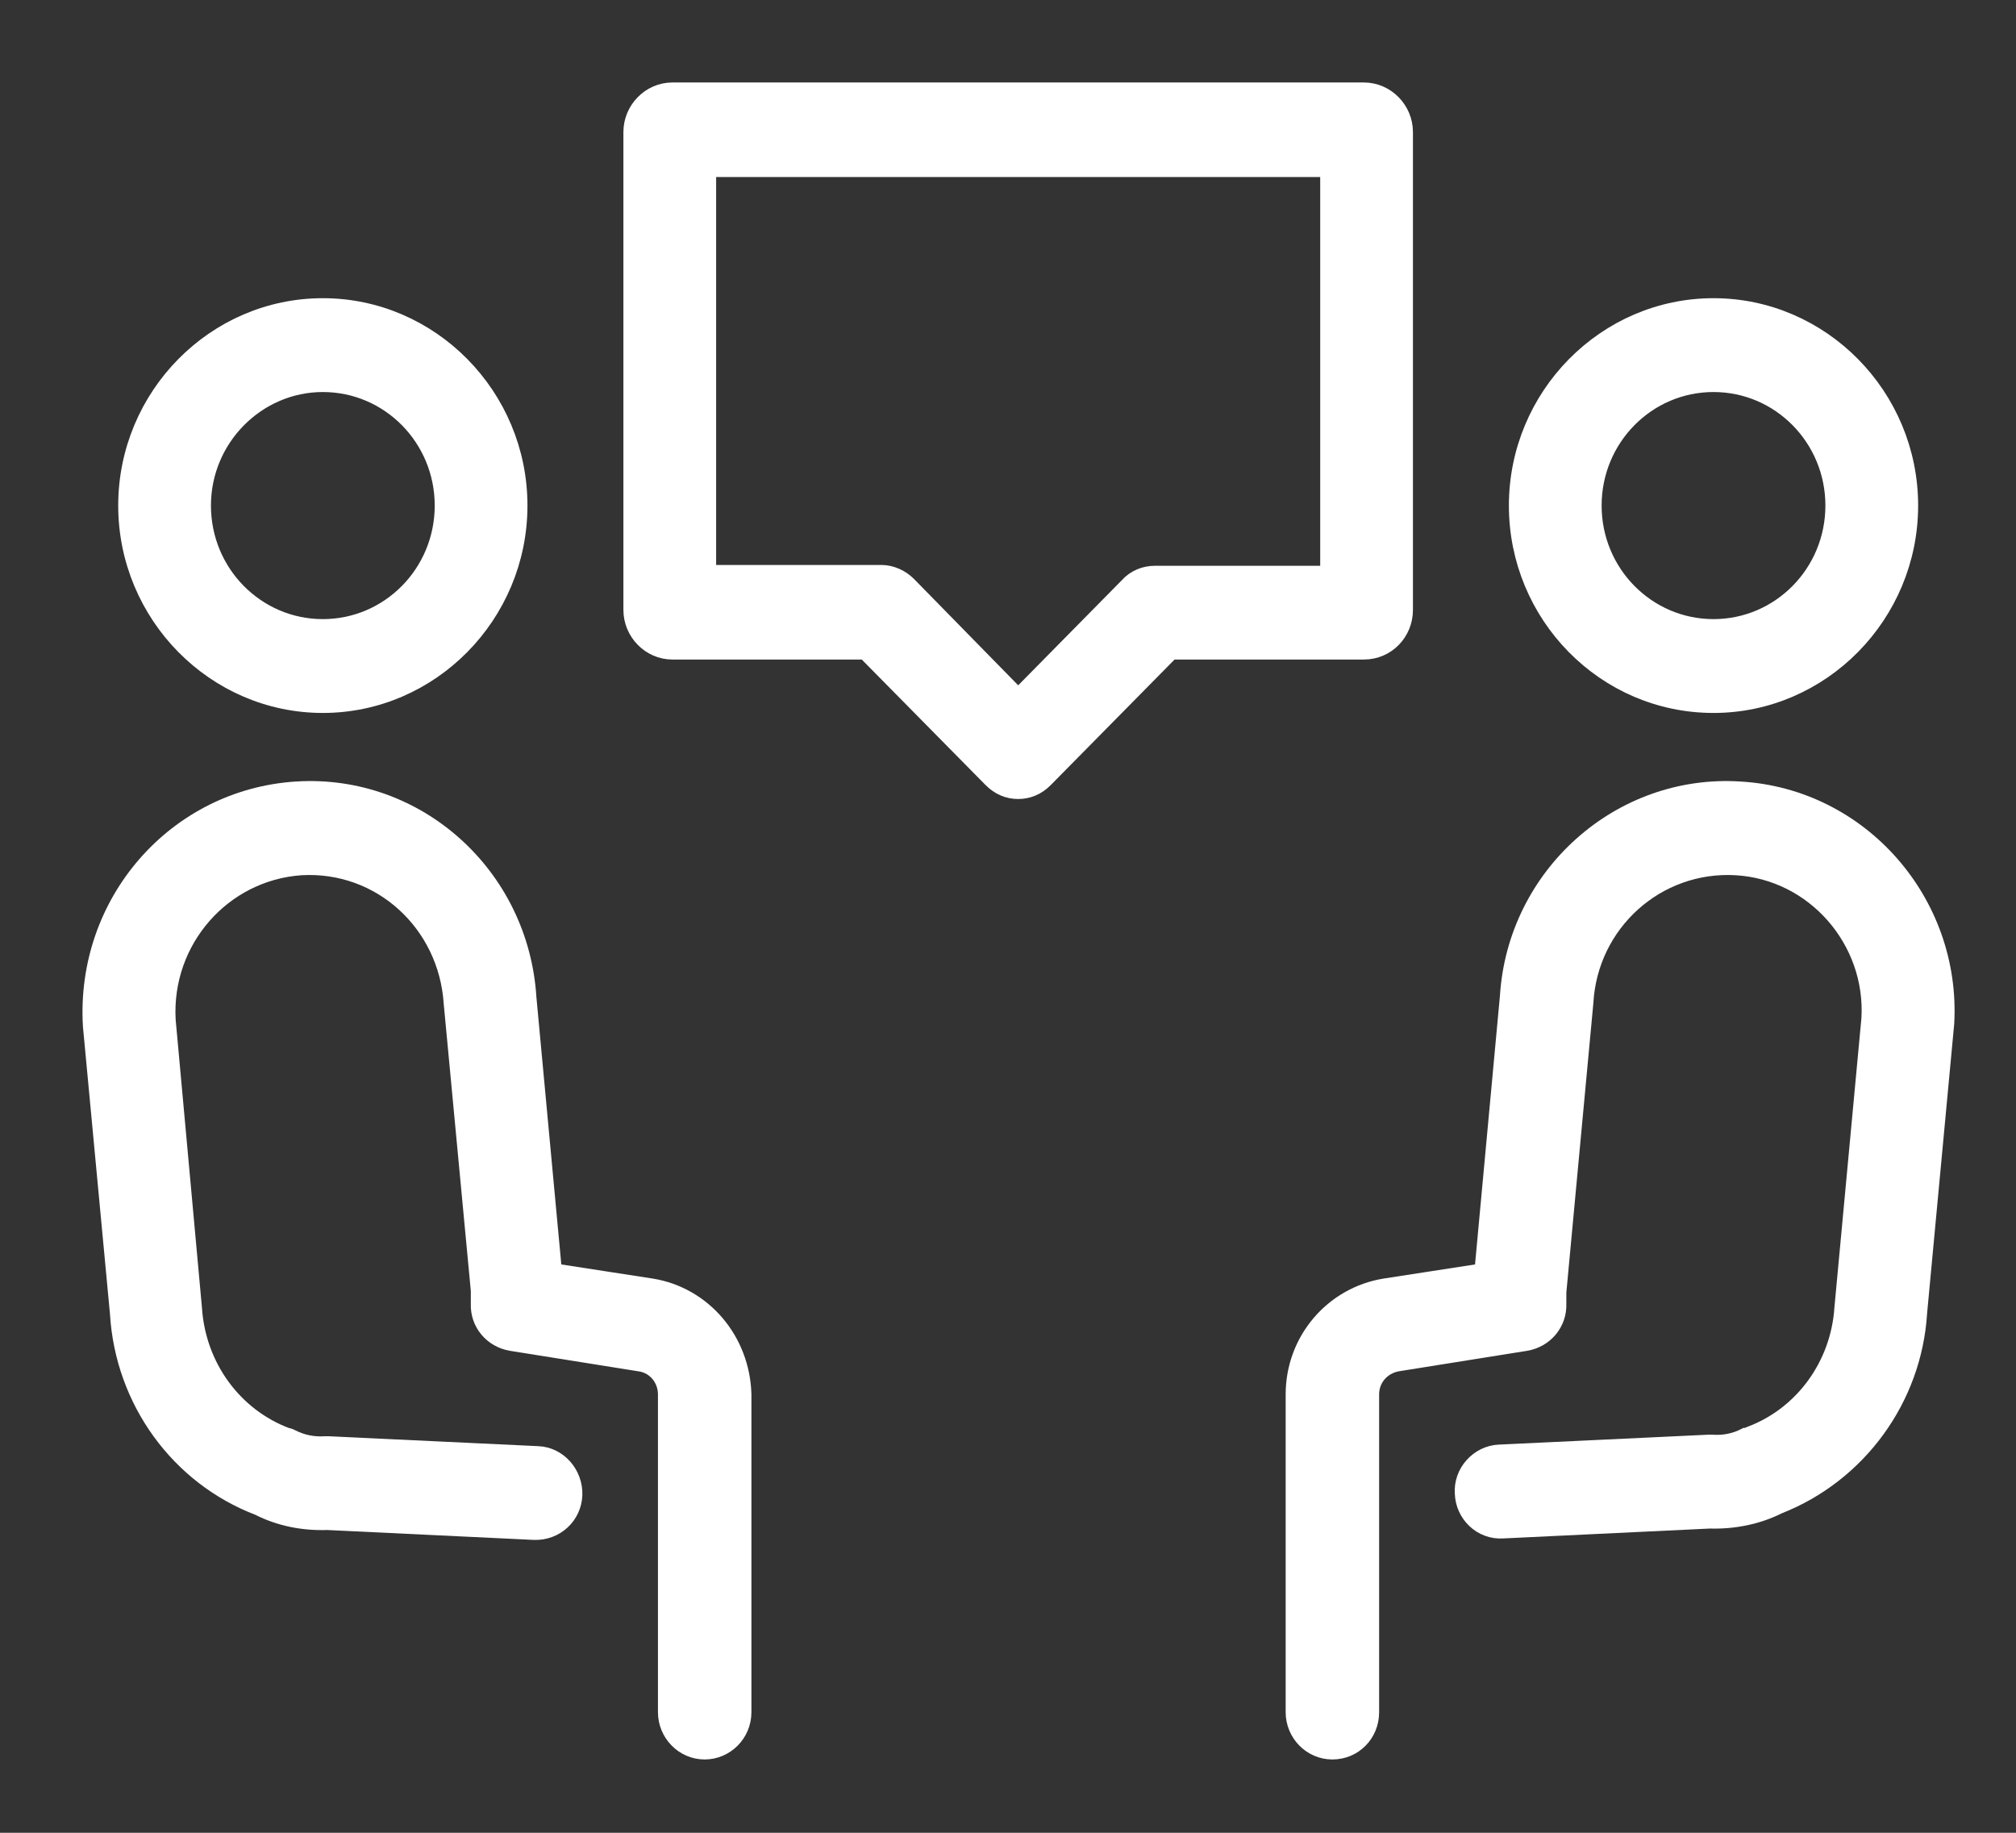
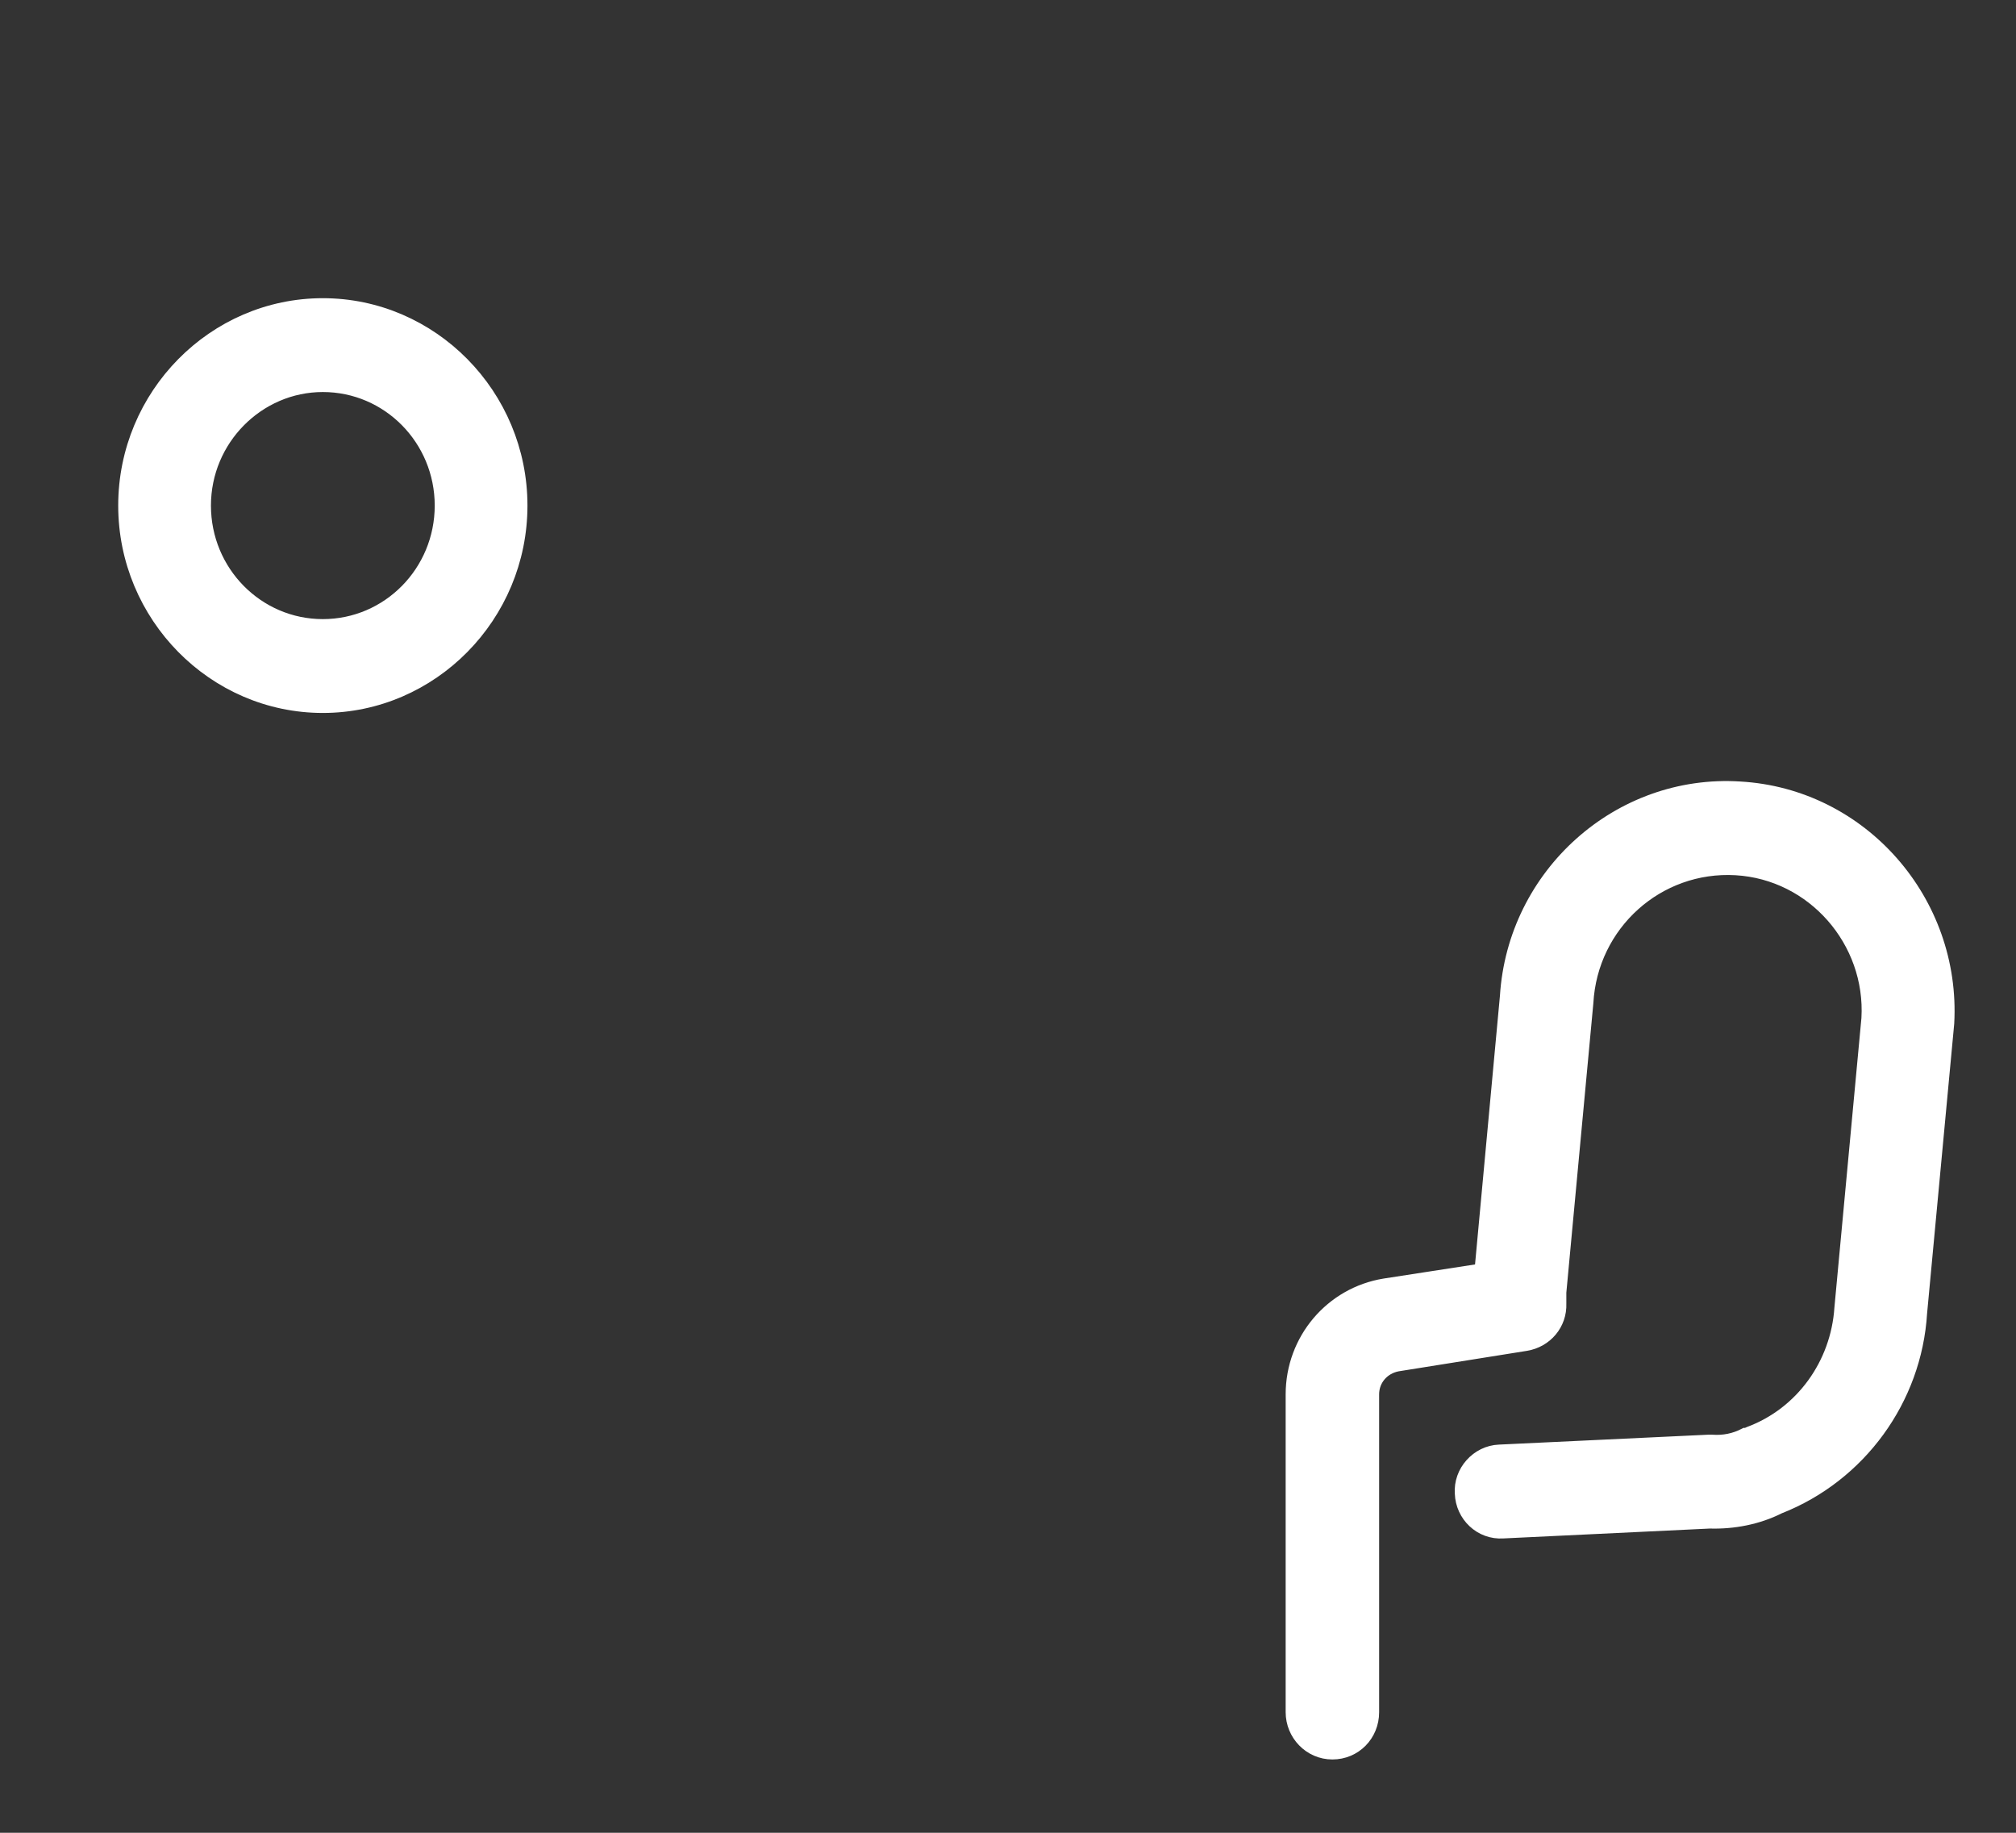
<svg xmlns="http://www.w3.org/2000/svg" width="22" height="20" viewBox="0 0 22 20" fill="none">
  <rect x="0" y="0" width="22" height="20" fill="#333333" stroke="none" />
-   <path d="M7.108 14.051L6.033 13.885L5.754 10.89C5.672 9.559 4.548 8.545 3.236 8.628C1.923 8.711 0.923 9.851 1.005 11.198L1.3 14.334C1.357 15.282 1.956 16.106 2.826 16.438C3.055 16.555 3.31 16.605 3.572 16.596L5.828 16.704C6.058 16.713 6.247 16.538 6.255 16.314C6.263 16.089 6.091 15.889 5.869 15.881L3.589 15.773C3.572 15.773 3.564 15.773 3.548 15.773C3.416 15.781 3.293 15.756 3.179 15.698C3.162 15.69 3.146 15.681 3.129 15.681C2.547 15.465 2.145 14.916 2.104 14.276L1.817 11.132C1.768 10.258 2.424 9.51 3.285 9.451C4.155 9.401 4.885 10.067 4.942 10.948L5.238 14.084C5.238 14.134 5.238 14.176 5.238 14.226C5.229 14.434 5.377 14.608 5.582 14.642L6.985 14.866C7.157 14.891 7.28 15.041 7.28 15.216V18.684C7.28 18.909 7.461 19.1 7.69 19.1C7.912 19.1 8.1 18.917 8.1 18.684V15.216C8.084 14.633 7.674 14.143 7.108 14.051Z" fill="white" stroke="white" stroke-width="0.2" />
  <path d="M3.523 7.68C4.696 7.68 5.656 6.706 5.656 5.517C5.656 4.327 4.696 3.354 3.523 3.354C2.35 3.354 1.39 4.327 1.39 5.517C1.39 6.706 2.35 7.68 3.523 7.68ZM3.523 4.178C4.253 4.178 4.844 4.777 4.844 5.517C4.844 6.257 4.253 6.856 3.523 6.856C2.793 6.856 2.202 6.257 2.202 5.517C2.202 4.777 2.801 4.178 3.523 4.178Z" fill="white" stroke="white" stroke-width="0.2" />
  <path d="M18.986 8.628C17.682 8.545 16.55 9.559 16.468 10.874L16.189 13.885L15.114 14.051C14.548 14.143 14.13 14.633 14.13 15.216V18.684C14.13 18.909 14.31 19.1 14.54 19.1C14.77 19.1 14.95 18.917 14.95 18.684V15.216C14.95 15.041 15.073 14.899 15.245 14.866L16.648 14.642C16.853 14.608 17.001 14.434 16.993 14.226C16.993 14.176 16.993 14.134 16.993 14.101L17.288 10.94C17.337 10.067 18.076 9.401 18.945 9.451C19.806 9.501 20.463 10.258 20.413 11.115L20.118 14.276C20.077 14.899 19.683 15.448 19.101 15.665C19.084 15.673 19.068 15.681 19.052 15.681C18.937 15.74 18.814 15.765 18.683 15.756C18.666 15.756 18.65 15.756 18.642 15.756L16.361 15.864C16.14 15.873 15.959 16.072 15.976 16.297C15.984 16.521 16.172 16.704 16.402 16.688L18.658 16.58C18.912 16.588 19.175 16.538 19.404 16.422C20.274 16.081 20.873 15.257 20.93 14.326L21.226 11.165C21.299 9.851 20.299 8.703 18.986 8.628Z" fill="white" stroke="white" stroke-width="0.2" />
-   <path d="M18.699 7.68C19.872 7.68 20.832 6.706 20.832 5.517C20.832 4.327 19.872 3.354 18.699 3.354C17.526 3.354 16.566 4.327 16.566 5.517C16.566 6.706 17.518 7.68 18.699 7.68ZM18.699 4.178C19.429 4.178 20.02 4.777 20.02 5.517C20.02 6.257 19.429 6.856 18.699 6.856C17.969 6.856 17.378 6.257 17.378 5.517C17.378 4.777 17.969 4.178 18.699 4.178Z" fill="white" stroke="white" stroke-width="0.2" />
-   <path d="M15.319 6.656V1.441C15.319 1.2 15.122 1 14.884 1H7.337C7.1 1 6.903 1.2 6.903 1.441V6.656C6.903 6.897 7.1 7.097 7.337 7.097H9.446L10.824 8.494C10.906 8.578 11.004 8.619 11.111 8.619C11.218 8.619 11.316 8.578 11.398 8.494L12.776 7.097H14.884C15.13 7.097 15.319 6.897 15.319 6.656ZM14.507 6.274H12.604C12.497 6.274 12.391 6.315 12.317 6.398L11.111 7.621L9.905 6.39C9.831 6.315 9.725 6.265 9.618 6.265H7.715V1.832H14.507V6.274Z" fill="white" stroke="white" stroke-width="0.2" />
</svg>